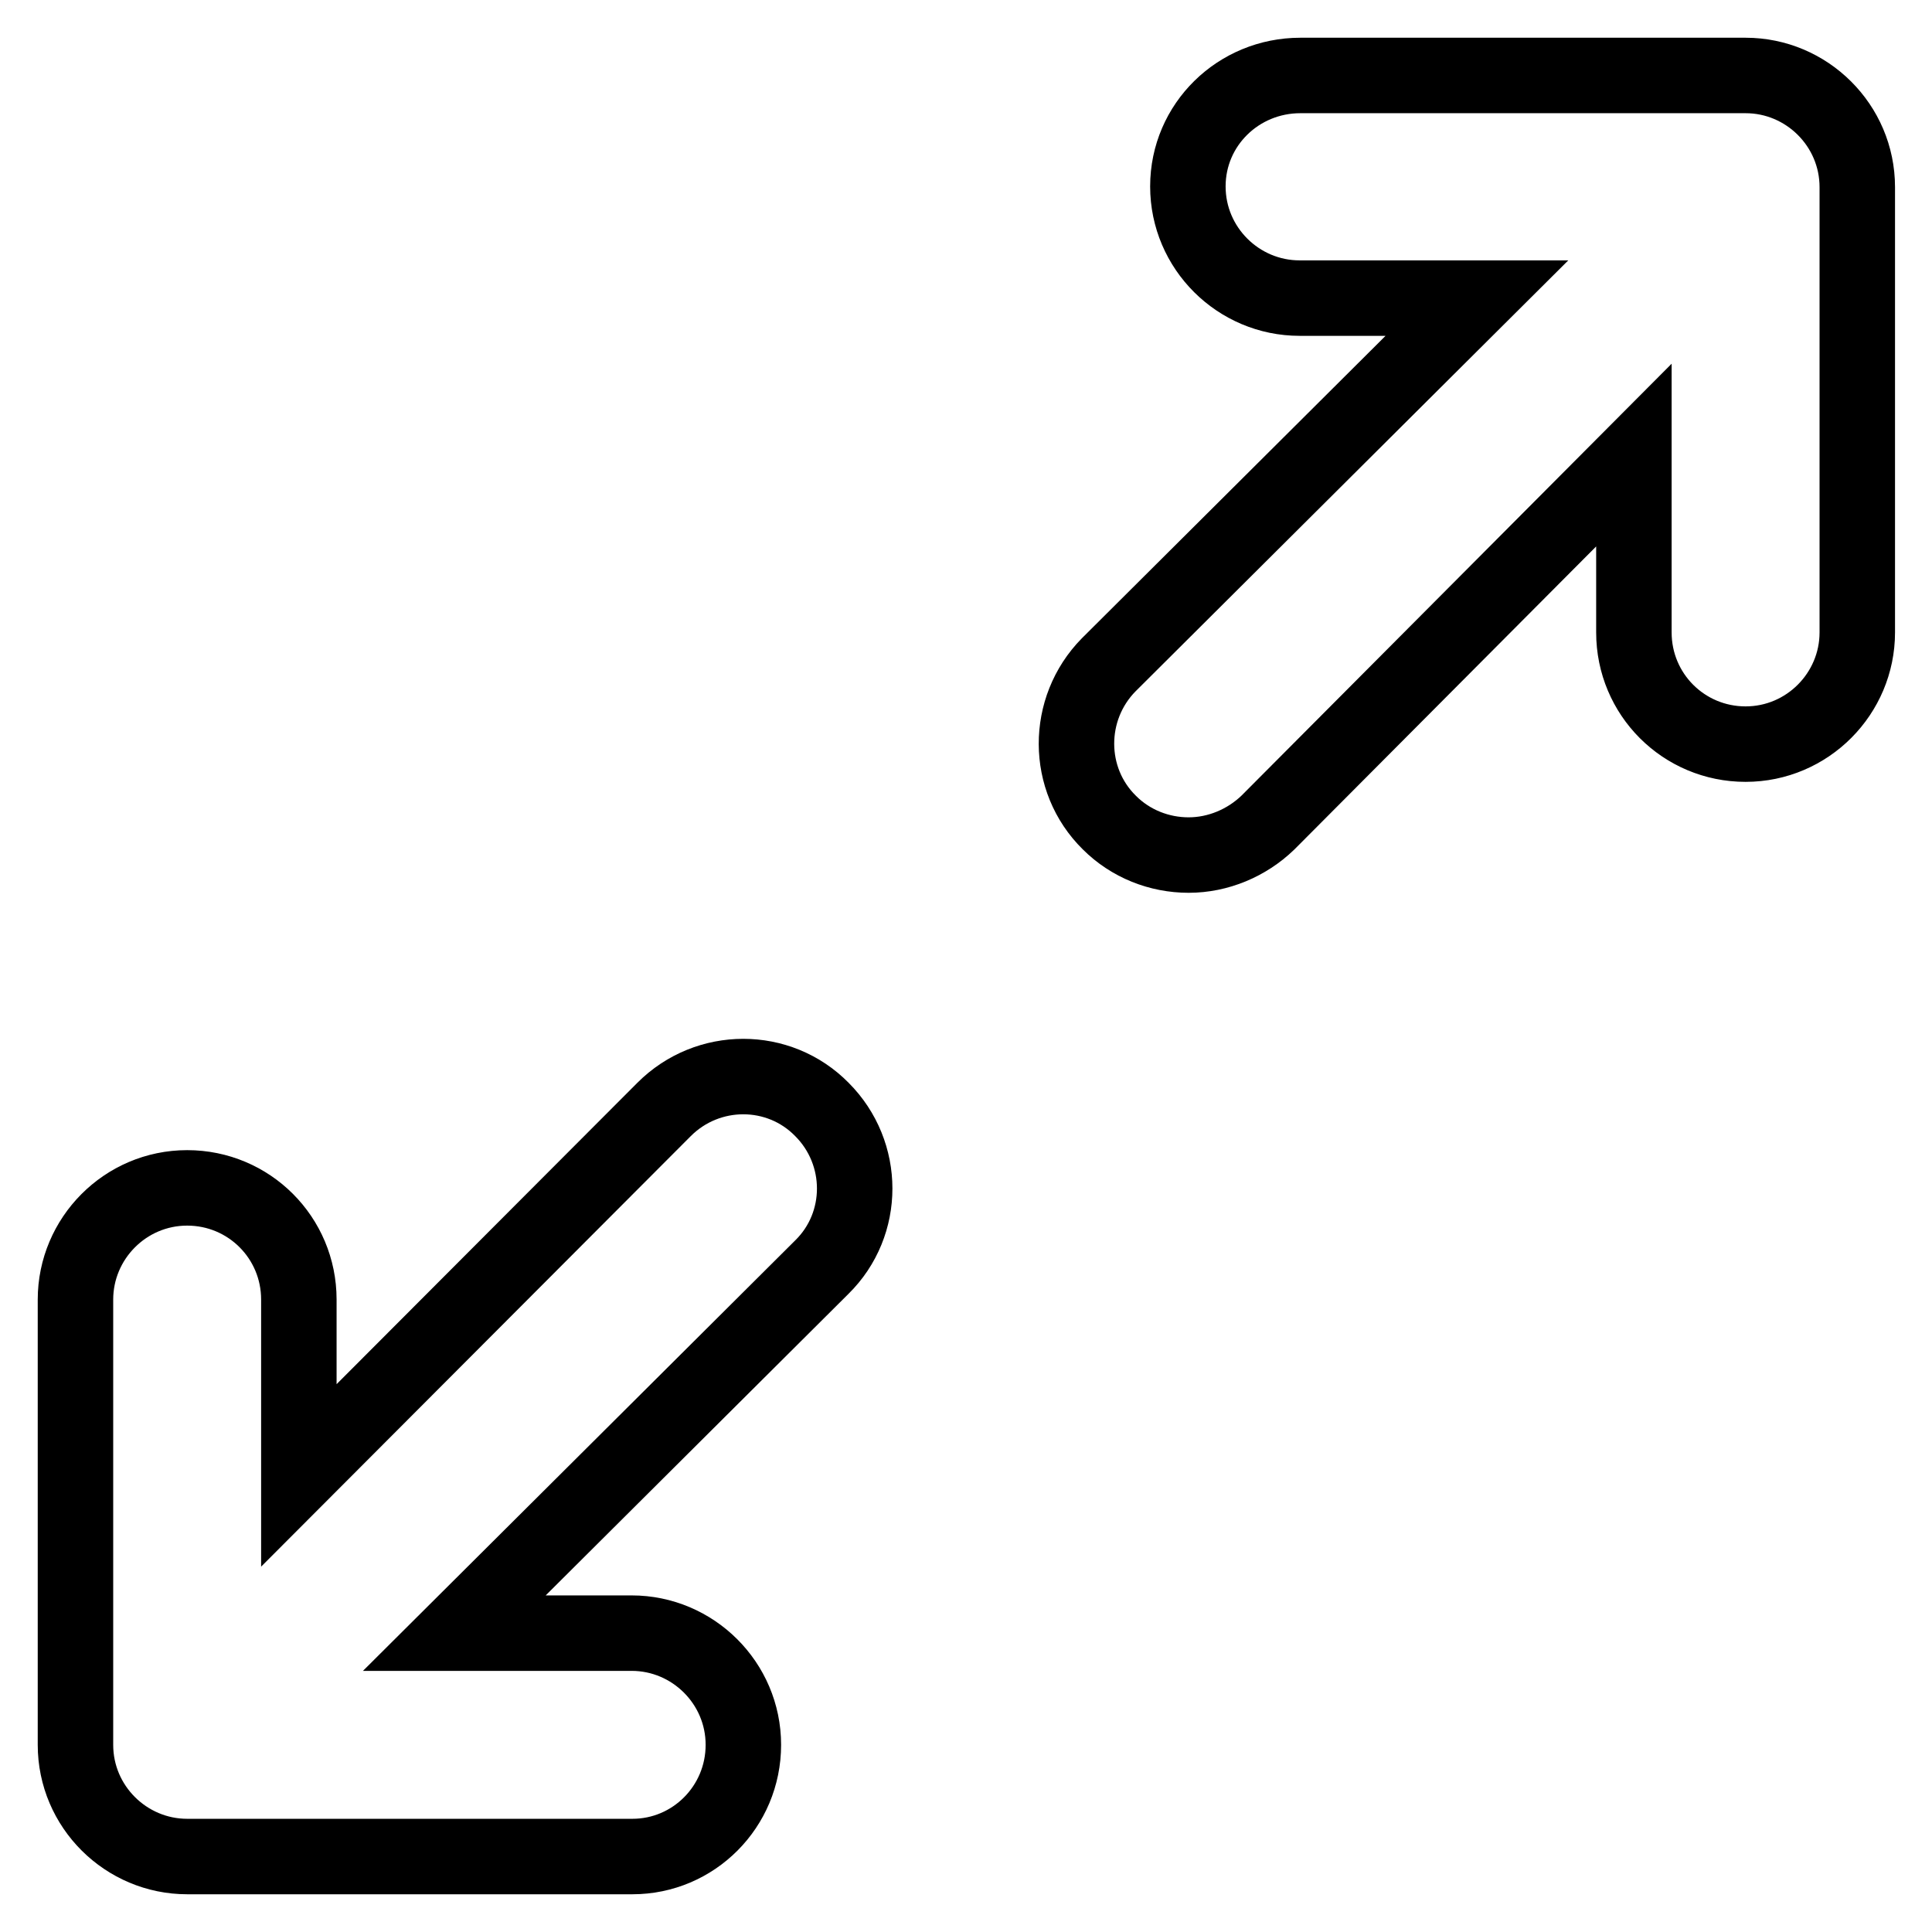
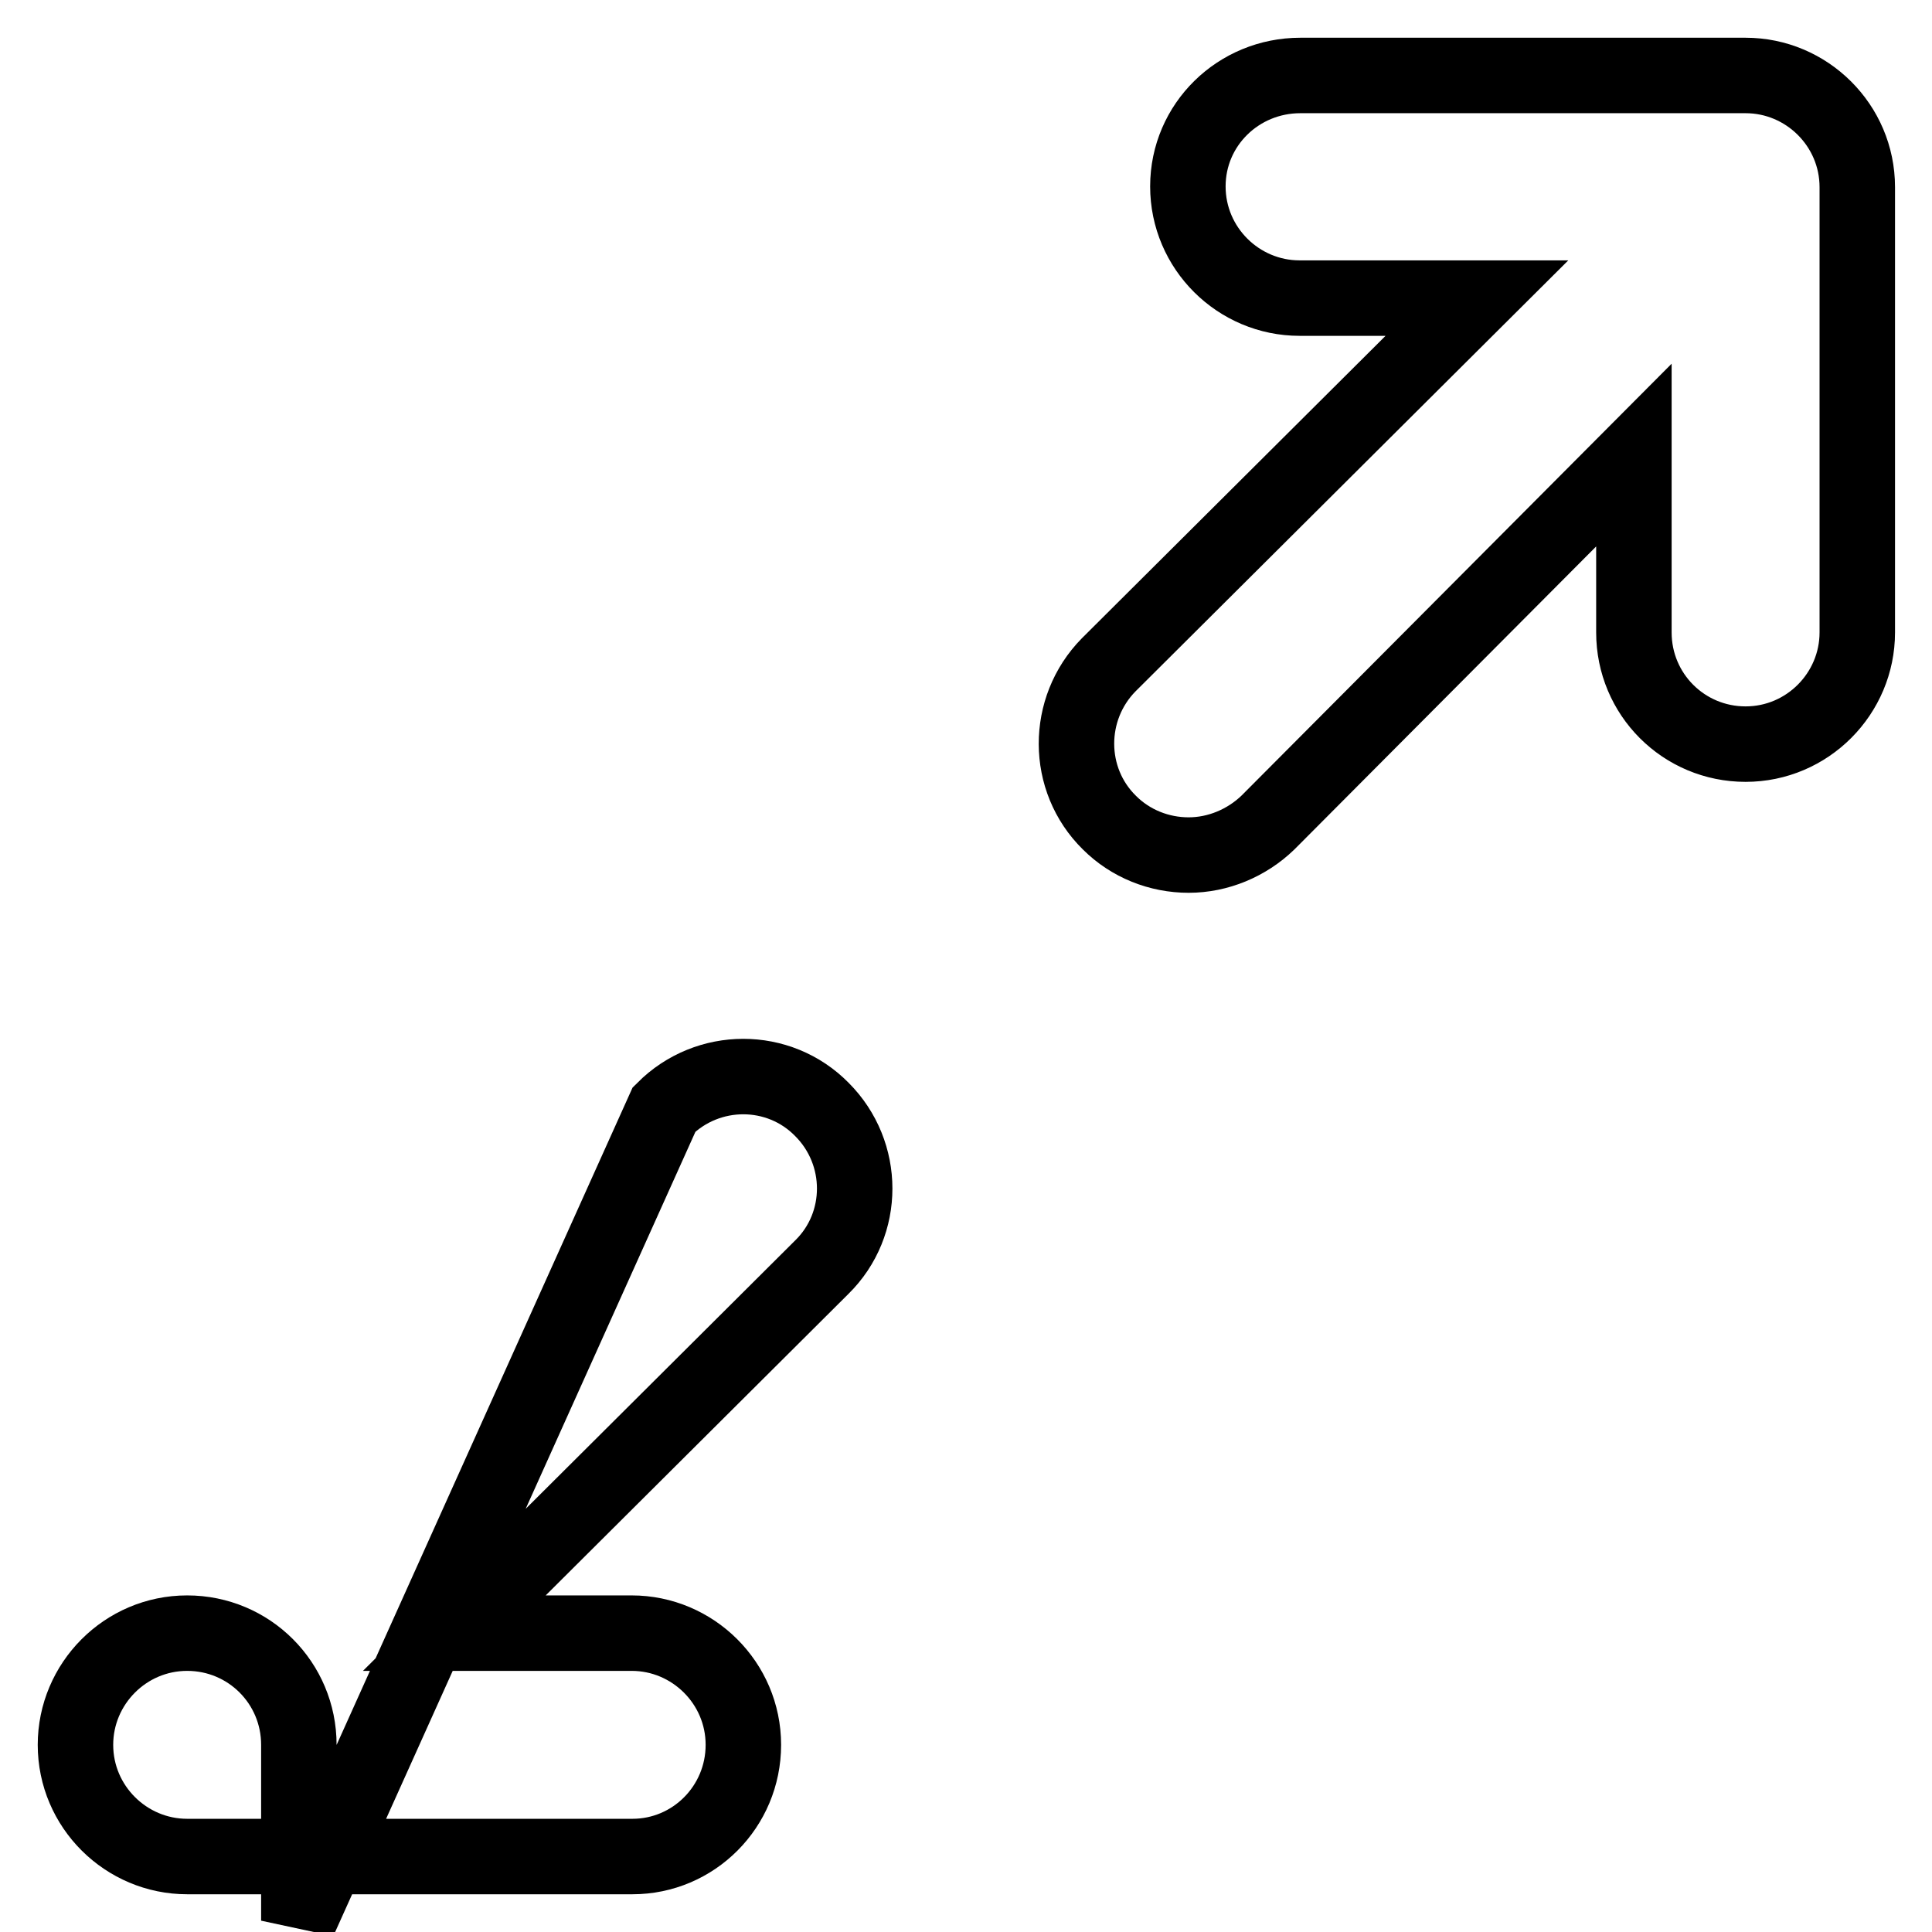
<svg xmlns="http://www.w3.org/2000/svg" version="1.1" x="0px" y="0px" viewBox="0 0 256 256" enable-background="new 0 0 256 256" xml:space="preserve">
  <g>
-     <path stroke-width="10" fill-opacity="0" stroke="#000000" d="M83.8,246h-59c-8.1,0-14.8-6.6-14.8-14.8v-59c0-8.1,6.6-14.8,14.8-14.8s14.8,6.6,14.8,14.8v23.3L88,147 c5.8-5.8,15.2-5.8,20.9,0c5.8,5.8,5.8,15.2,0,20.9l-48.7,48.5h23.5c8.1,0,14.8,6.6,14.8,14.8S91.9,246,83.8,246z M157.5,113.3 c-3.9,0-7.7-1.5-10.5-4.3c-5.8-5.7-5.8-15.1-0.1-20.9c0,0,0.1-0.1,0.1-0.1l48.7-48.5h-23.5c-8.1,0-14.8-6.6-14.8-14.8 S164.1,10,172.3,10h59c8.1,0,14.8,6.6,14.8,14.8v59c0,8.1-6.6,14.8-14.8,14.8s-14.8-6.6-14.8-14.8V60.3L168,109 C165.2,111.7,161.4,113.3,157.5,113.3z" />
+     <path stroke-width="10" fill-opacity="0" stroke="#000000" d="M83.8,246h-59c-8.1,0-14.8-6.6-14.8-14.8c0-8.1,6.6-14.8,14.8-14.8s14.8,6.6,14.8,14.8v23.3L88,147 c5.8-5.8,15.2-5.8,20.9,0c5.8,5.8,5.8,15.2,0,20.9l-48.7,48.5h23.5c8.1,0,14.8,6.6,14.8,14.8S91.9,246,83.8,246z M157.5,113.3 c-3.9,0-7.7-1.5-10.5-4.3c-5.8-5.7-5.8-15.1-0.1-20.9c0,0,0.1-0.1,0.1-0.1l48.7-48.5h-23.5c-8.1,0-14.8-6.6-14.8-14.8 S164.1,10,172.3,10h59c8.1,0,14.8,6.6,14.8,14.8v59c0,8.1-6.6,14.8-14.8,14.8s-14.8-6.6-14.8-14.8V60.3L168,109 C165.2,111.7,161.4,113.3,157.5,113.3z" />
  </g>
</svg>